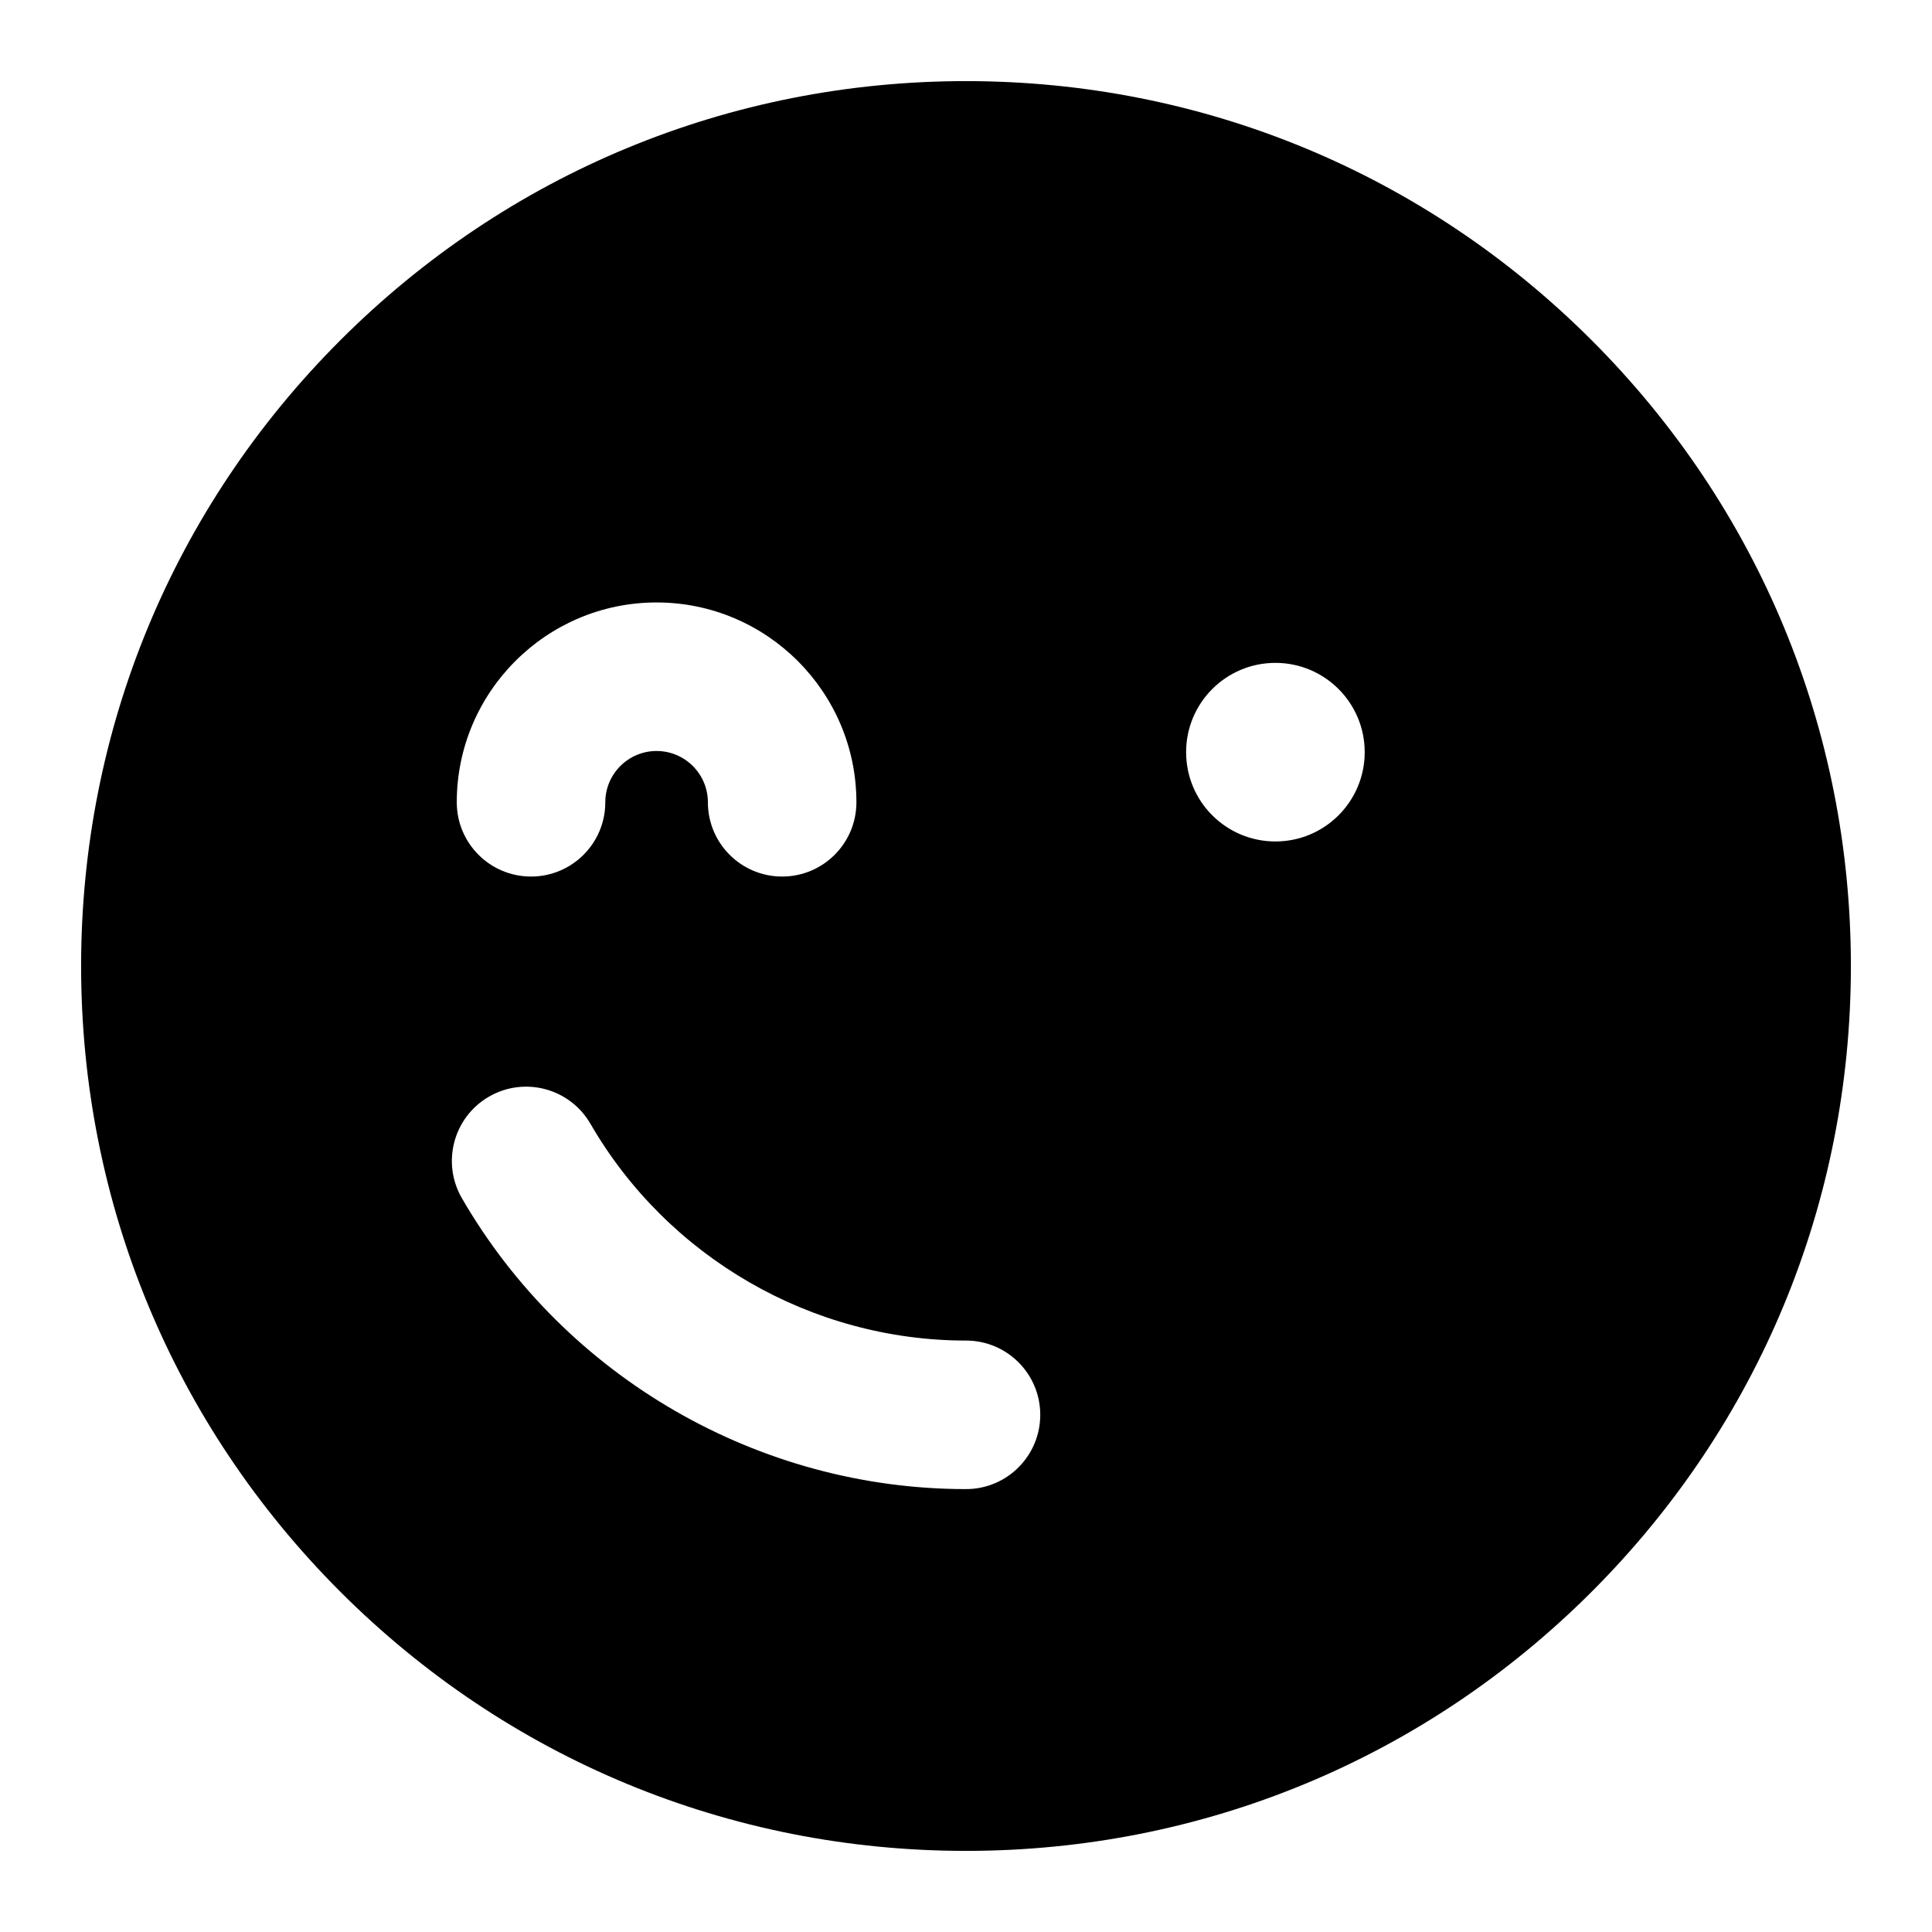
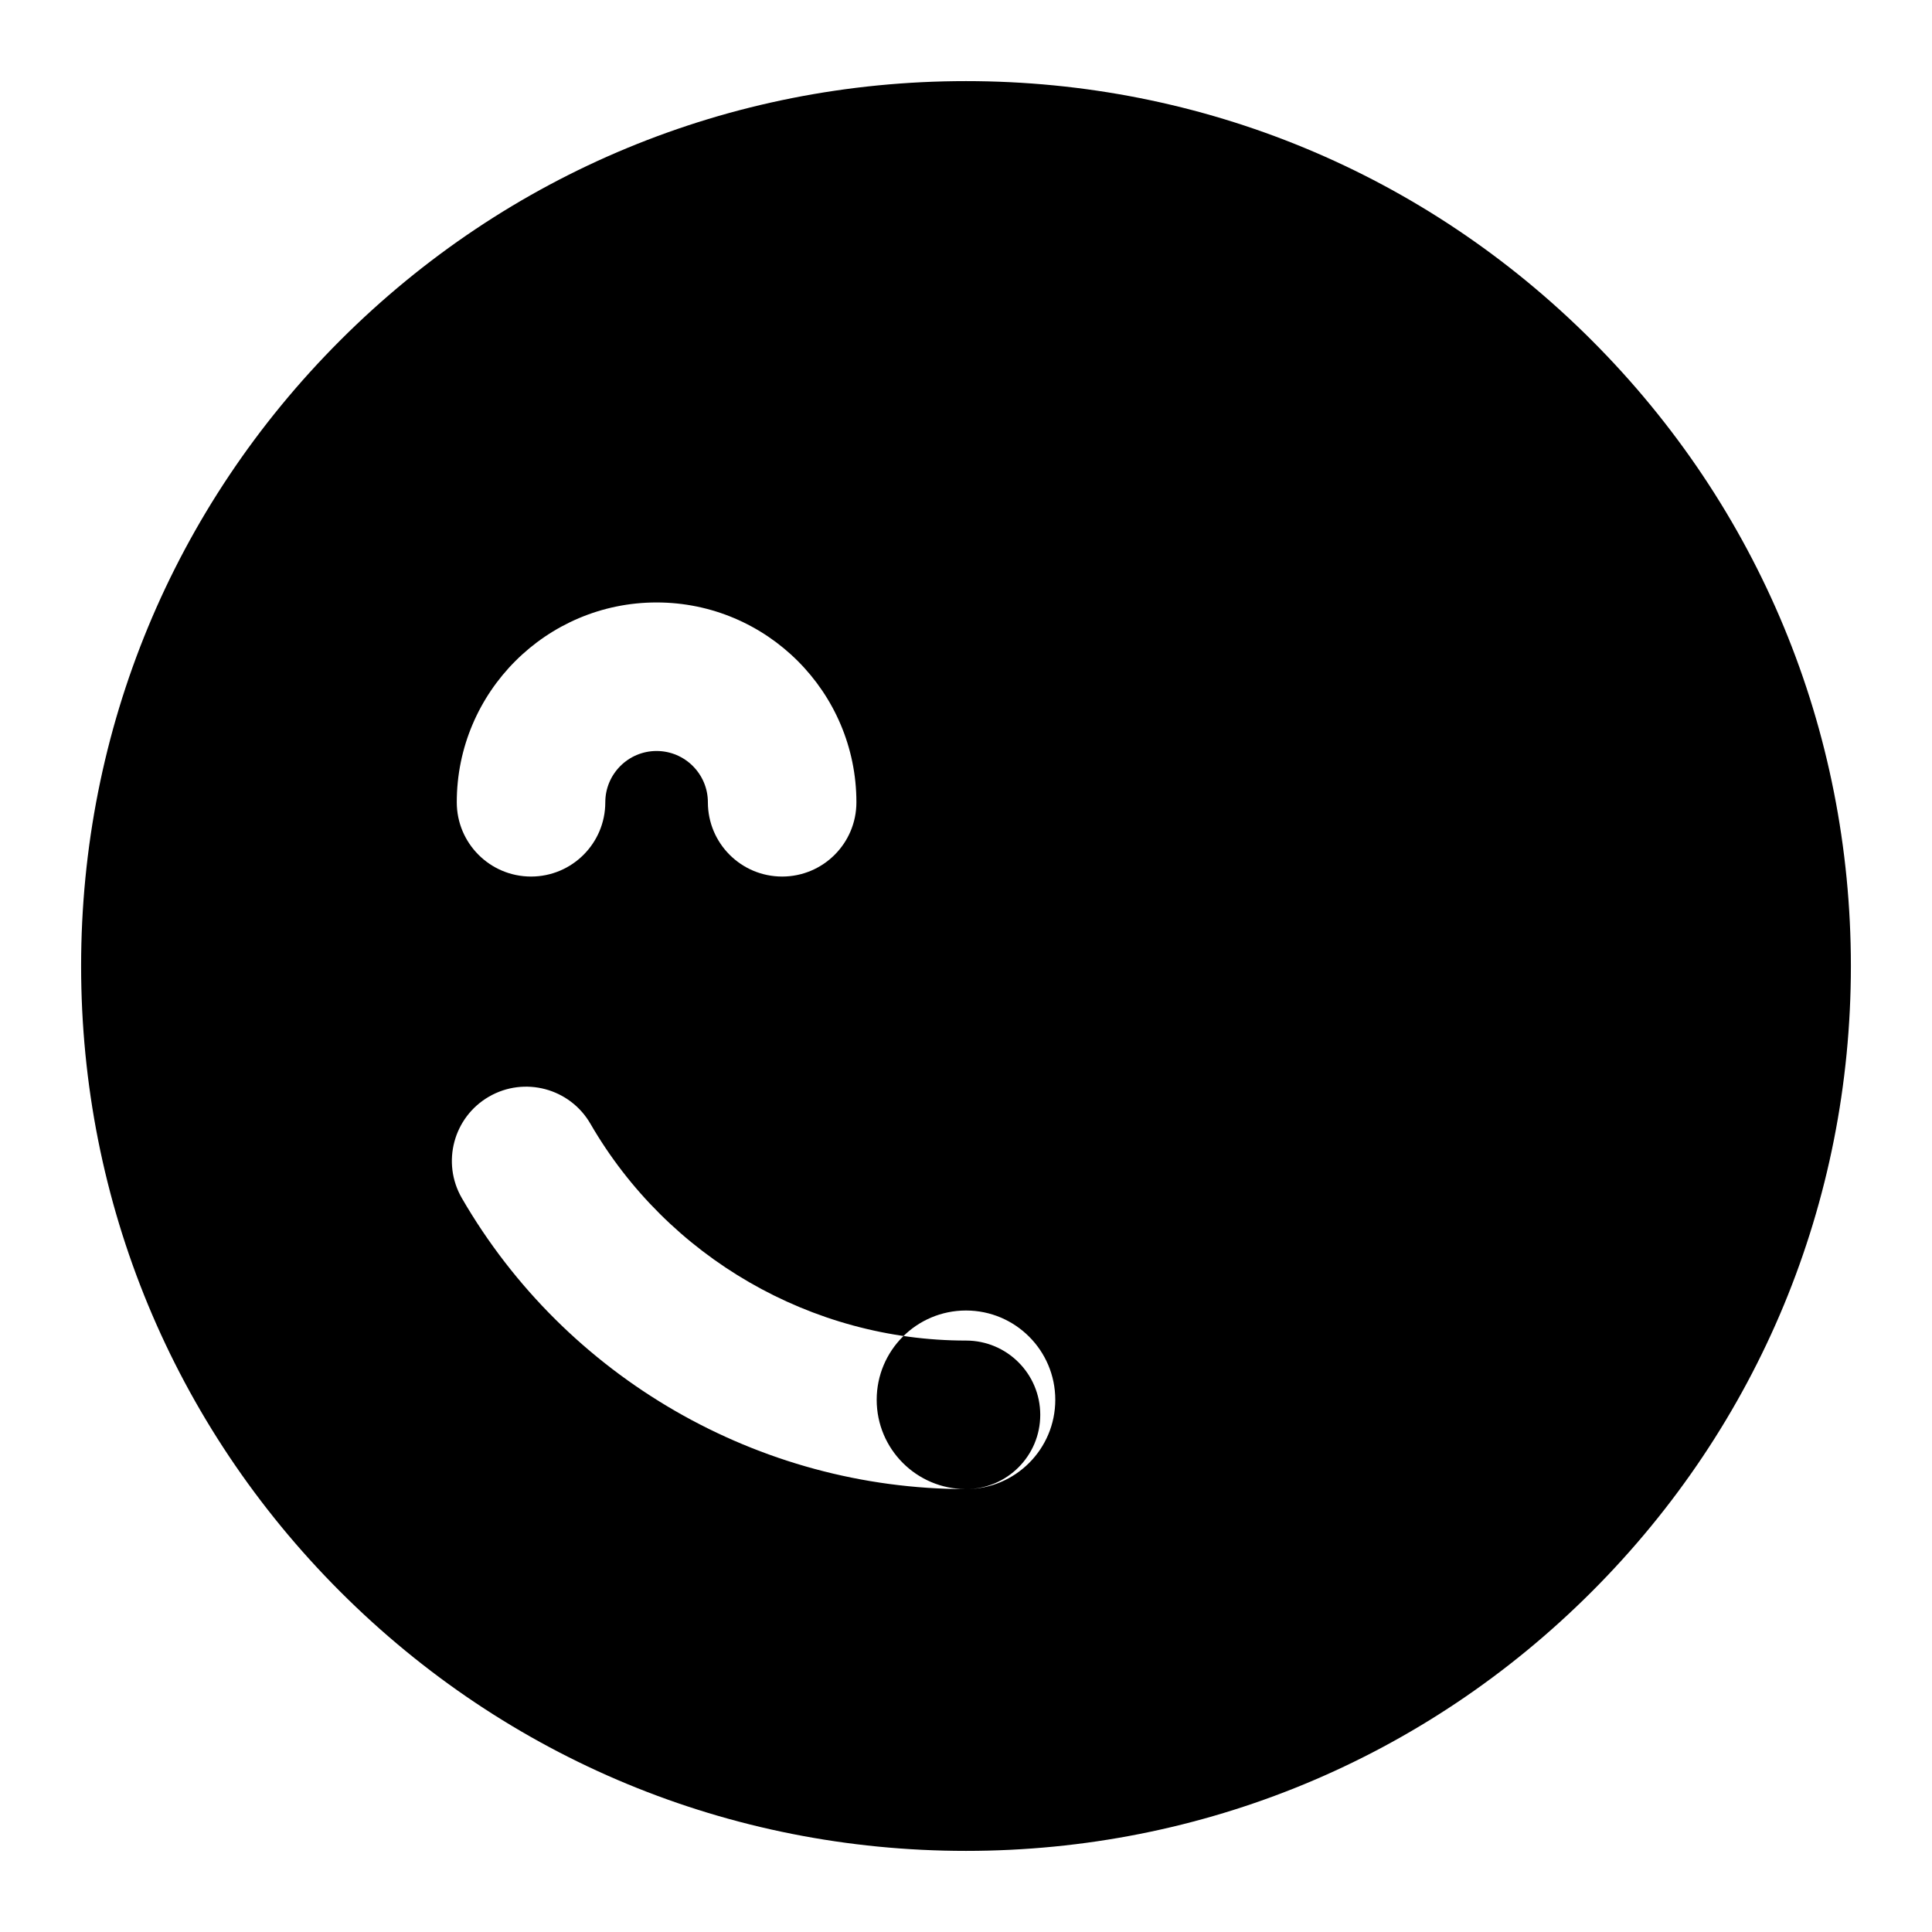
<svg xmlns="http://www.w3.org/2000/svg" fill="#000000" width="800px" height="800px" version="1.1" viewBox="144 144 512 512">
-   <path d="m565.82 234.18c-44.289-44.293-103.18-68.684-165.82-68.684-62.641 0-121.53 24.391-165.82 68.684-44.293 44.293-68.684 103.18-68.684 165.82 0 62.637 24.395 121.53 68.684 165.82 44.293 44.293 103.18 68.684 165.82 68.684 62.637 0 121.53-24.391 165.82-68.684 44.293-44.293 68.684-103.18 68.684-165.82s-24.395-121.53-68.688-165.82zm-247.82 69.477c29.199 0 52.957 23.754 52.957 52.957 0 10.871-8.812 19.68-19.68 19.68-10.871 0-19.68-8.812-19.68-19.68 0-7.496-6.098-13.594-13.594-13.594s-13.594 6.098-13.594 13.594c0 10.871-8.812 19.68-19.68 19.68-10.871 0-19.68-8.812-19.68-19.68-0.004-29.199 23.75-52.957 52.949-52.957zm81.996 234.97c-54.895 0-106.09-29.547-133.6-77.109-5.441-9.406-2.227-21.449 7.18-26.891s21.445-2.227 26.891 7.18c20.504 35.441 58.641 57.457 99.531 57.457 10.871 0 19.68 8.812 19.68 19.68 0 10.875-8.809 19.684-19.68 19.684zm82-171.63c-13.07 0-23.664-10.594-23.664-23.664s10.594-23.664 23.664-23.664c13.07 0 23.664 10.594 23.664 23.664s-10.598 23.664-23.664 23.664z" />
+   <path d="m565.82 234.18c-44.289-44.293-103.18-68.684-165.82-68.684-62.641 0-121.53 24.391-165.82 68.684-44.293 44.293-68.684 103.18-68.684 165.82 0 62.637 24.395 121.53 68.684 165.82 44.293 44.293 103.18 68.684 165.82 68.684 62.637 0 121.53-24.391 165.82-68.684 44.293-44.293 68.684-103.18 68.684-165.82s-24.395-121.53-68.688-165.82zm-247.82 69.477c29.199 0 52.957 23.754 52.957 52.957 0 10.871-8.812 19.68-19.68 19.68-10.871 0-19.68-8.812-19.68-19.68 0-7.496-6.098-13.594-13.594-13.594s-13.594 6.098-13.594 13.594c0 10.871-8.812 19.68-19.68 19.68-10.871 0-19.68-8.812-19.68-19.68-0.004-29.199 23.75-52.957 52.949-52.957zm81.996 234.97c-54.895 0-106.09-29.547-133.6-77.109-5.441-9.406-2.227-21.449 7.18-26.891s21.445-2.227 26.891 7.18c20.504 35.441 58.641 57.457 99.531 57.457 10.871 0 19.68 8.812 19.68 19.68 0 10.875-8.809 19.684-19.68 19.684zc-13.07 0-23.664-10.594-23.664-23.664s10.594-23.664 23.664-23.664c13.07 0 23.664 10.594 23.664 23.664s-10.598 23.664-23.664 23.664z" />
</svg>